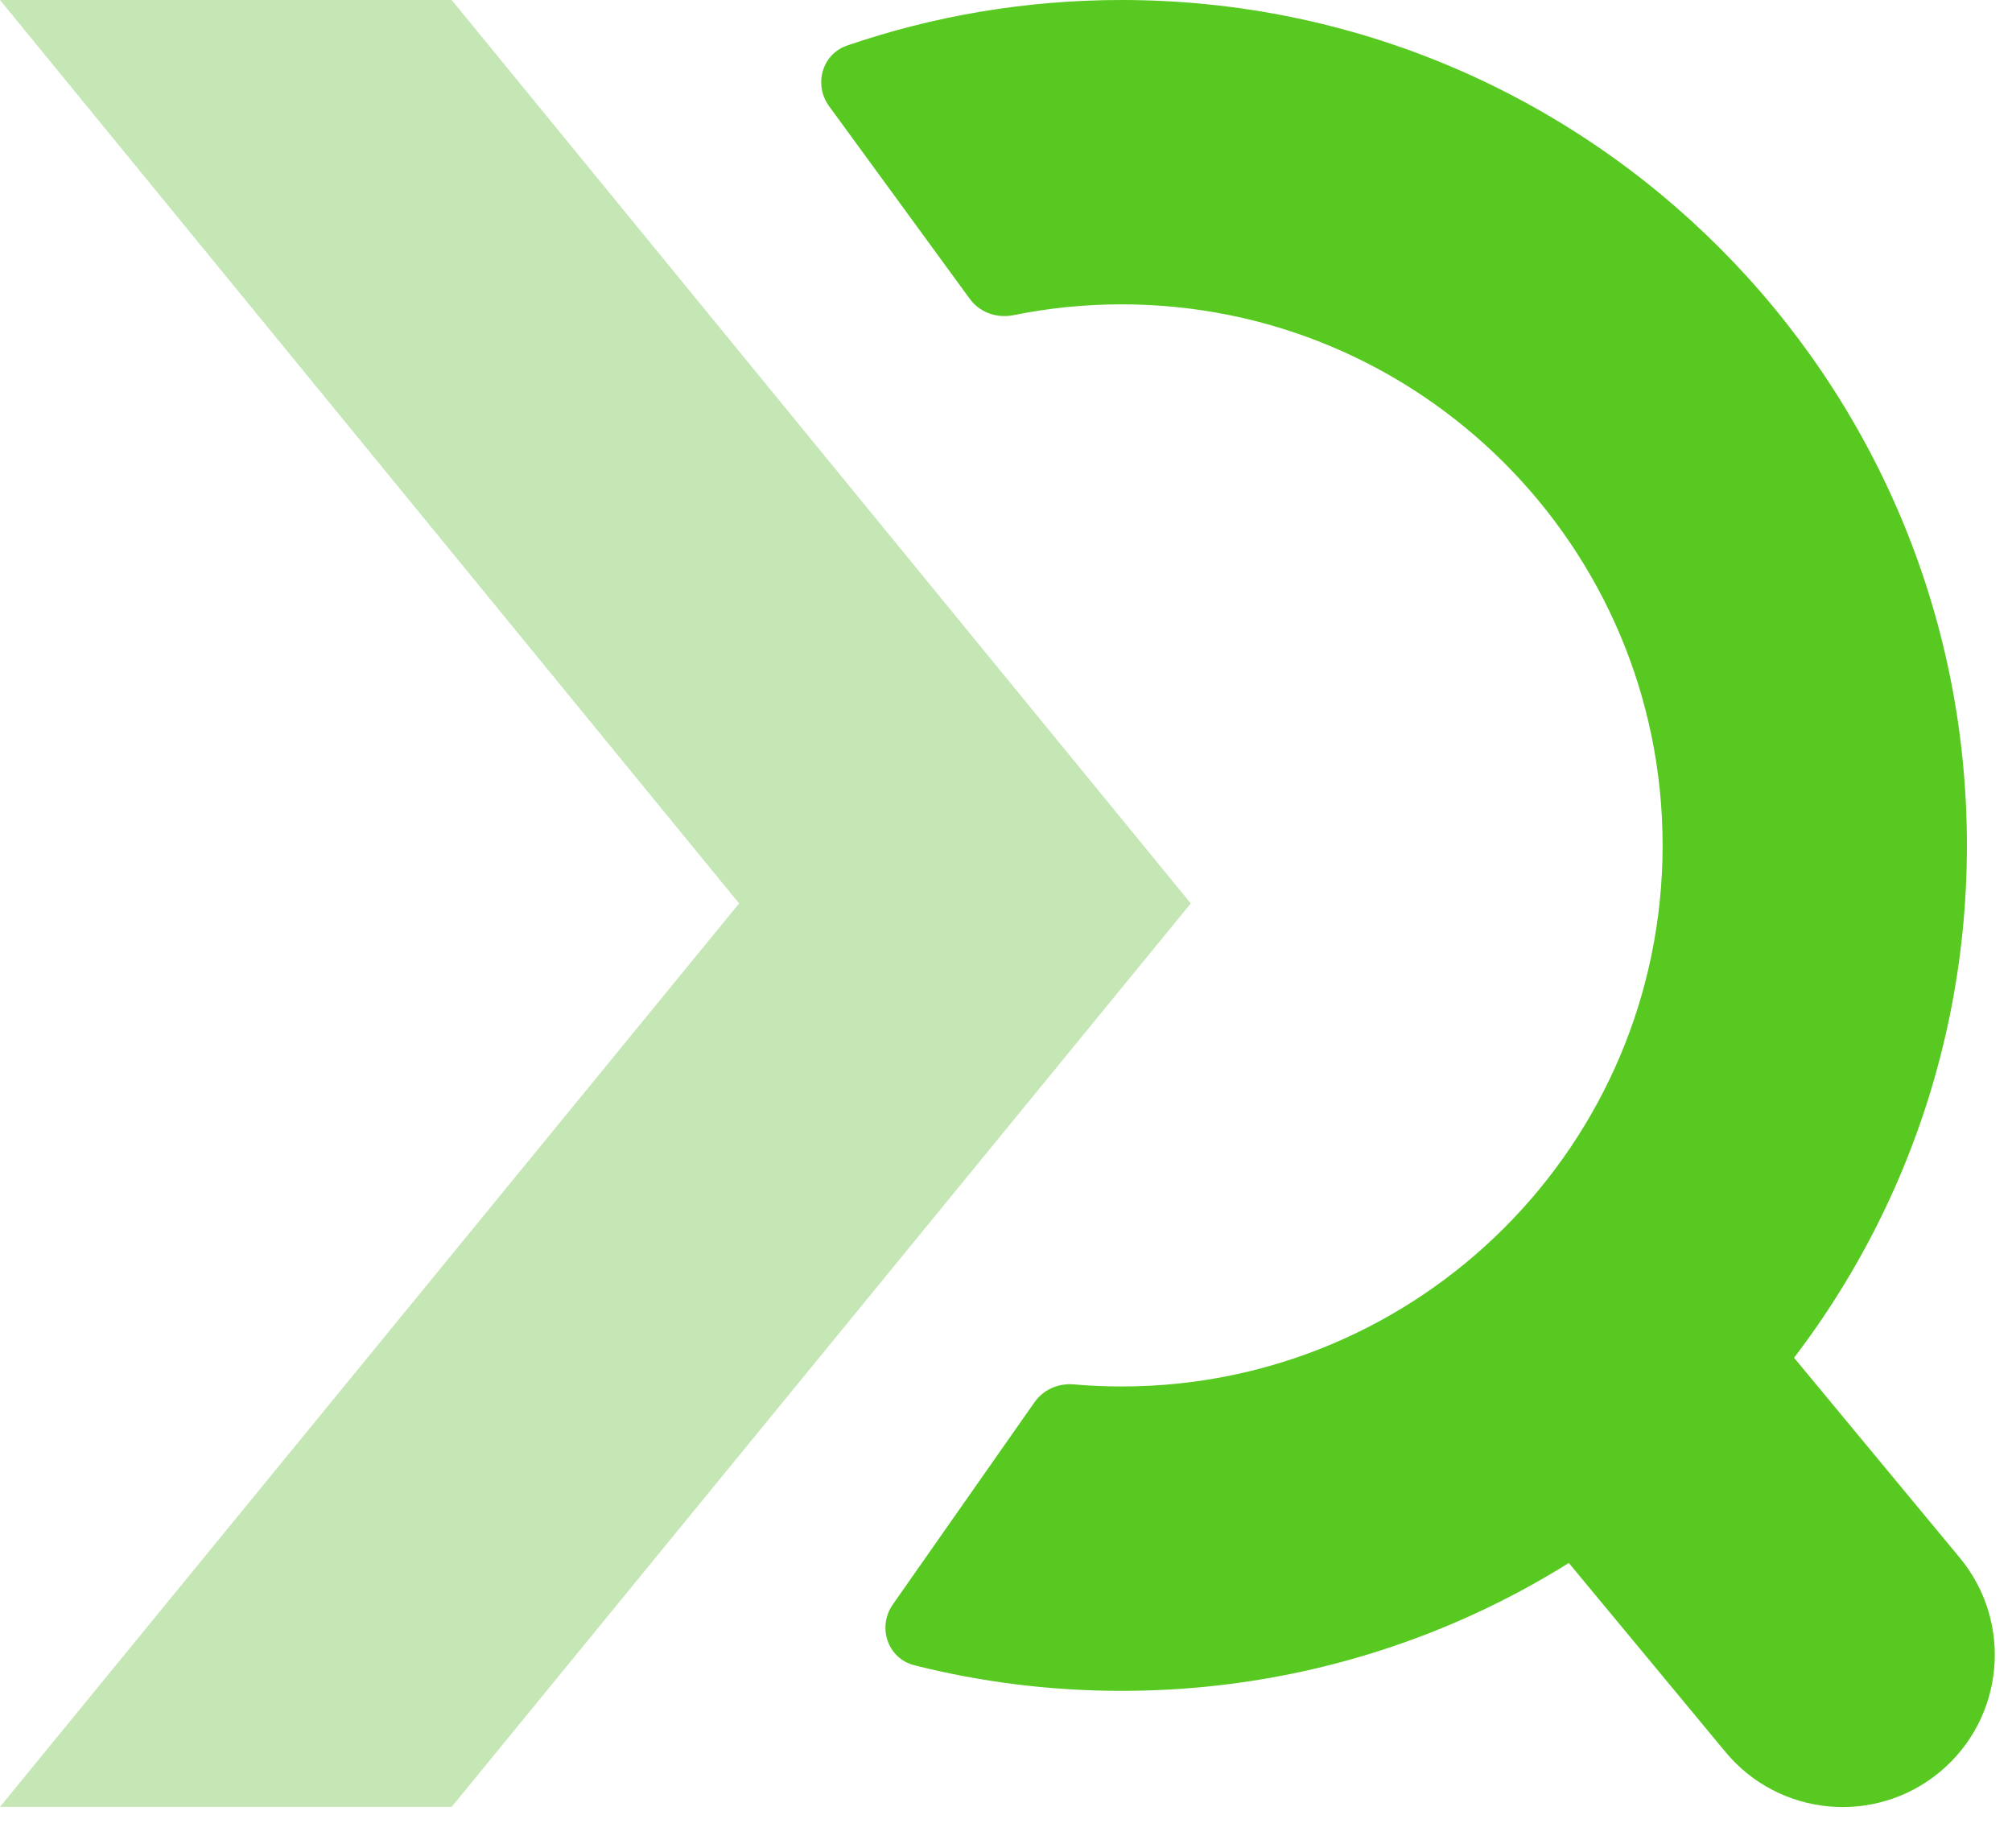
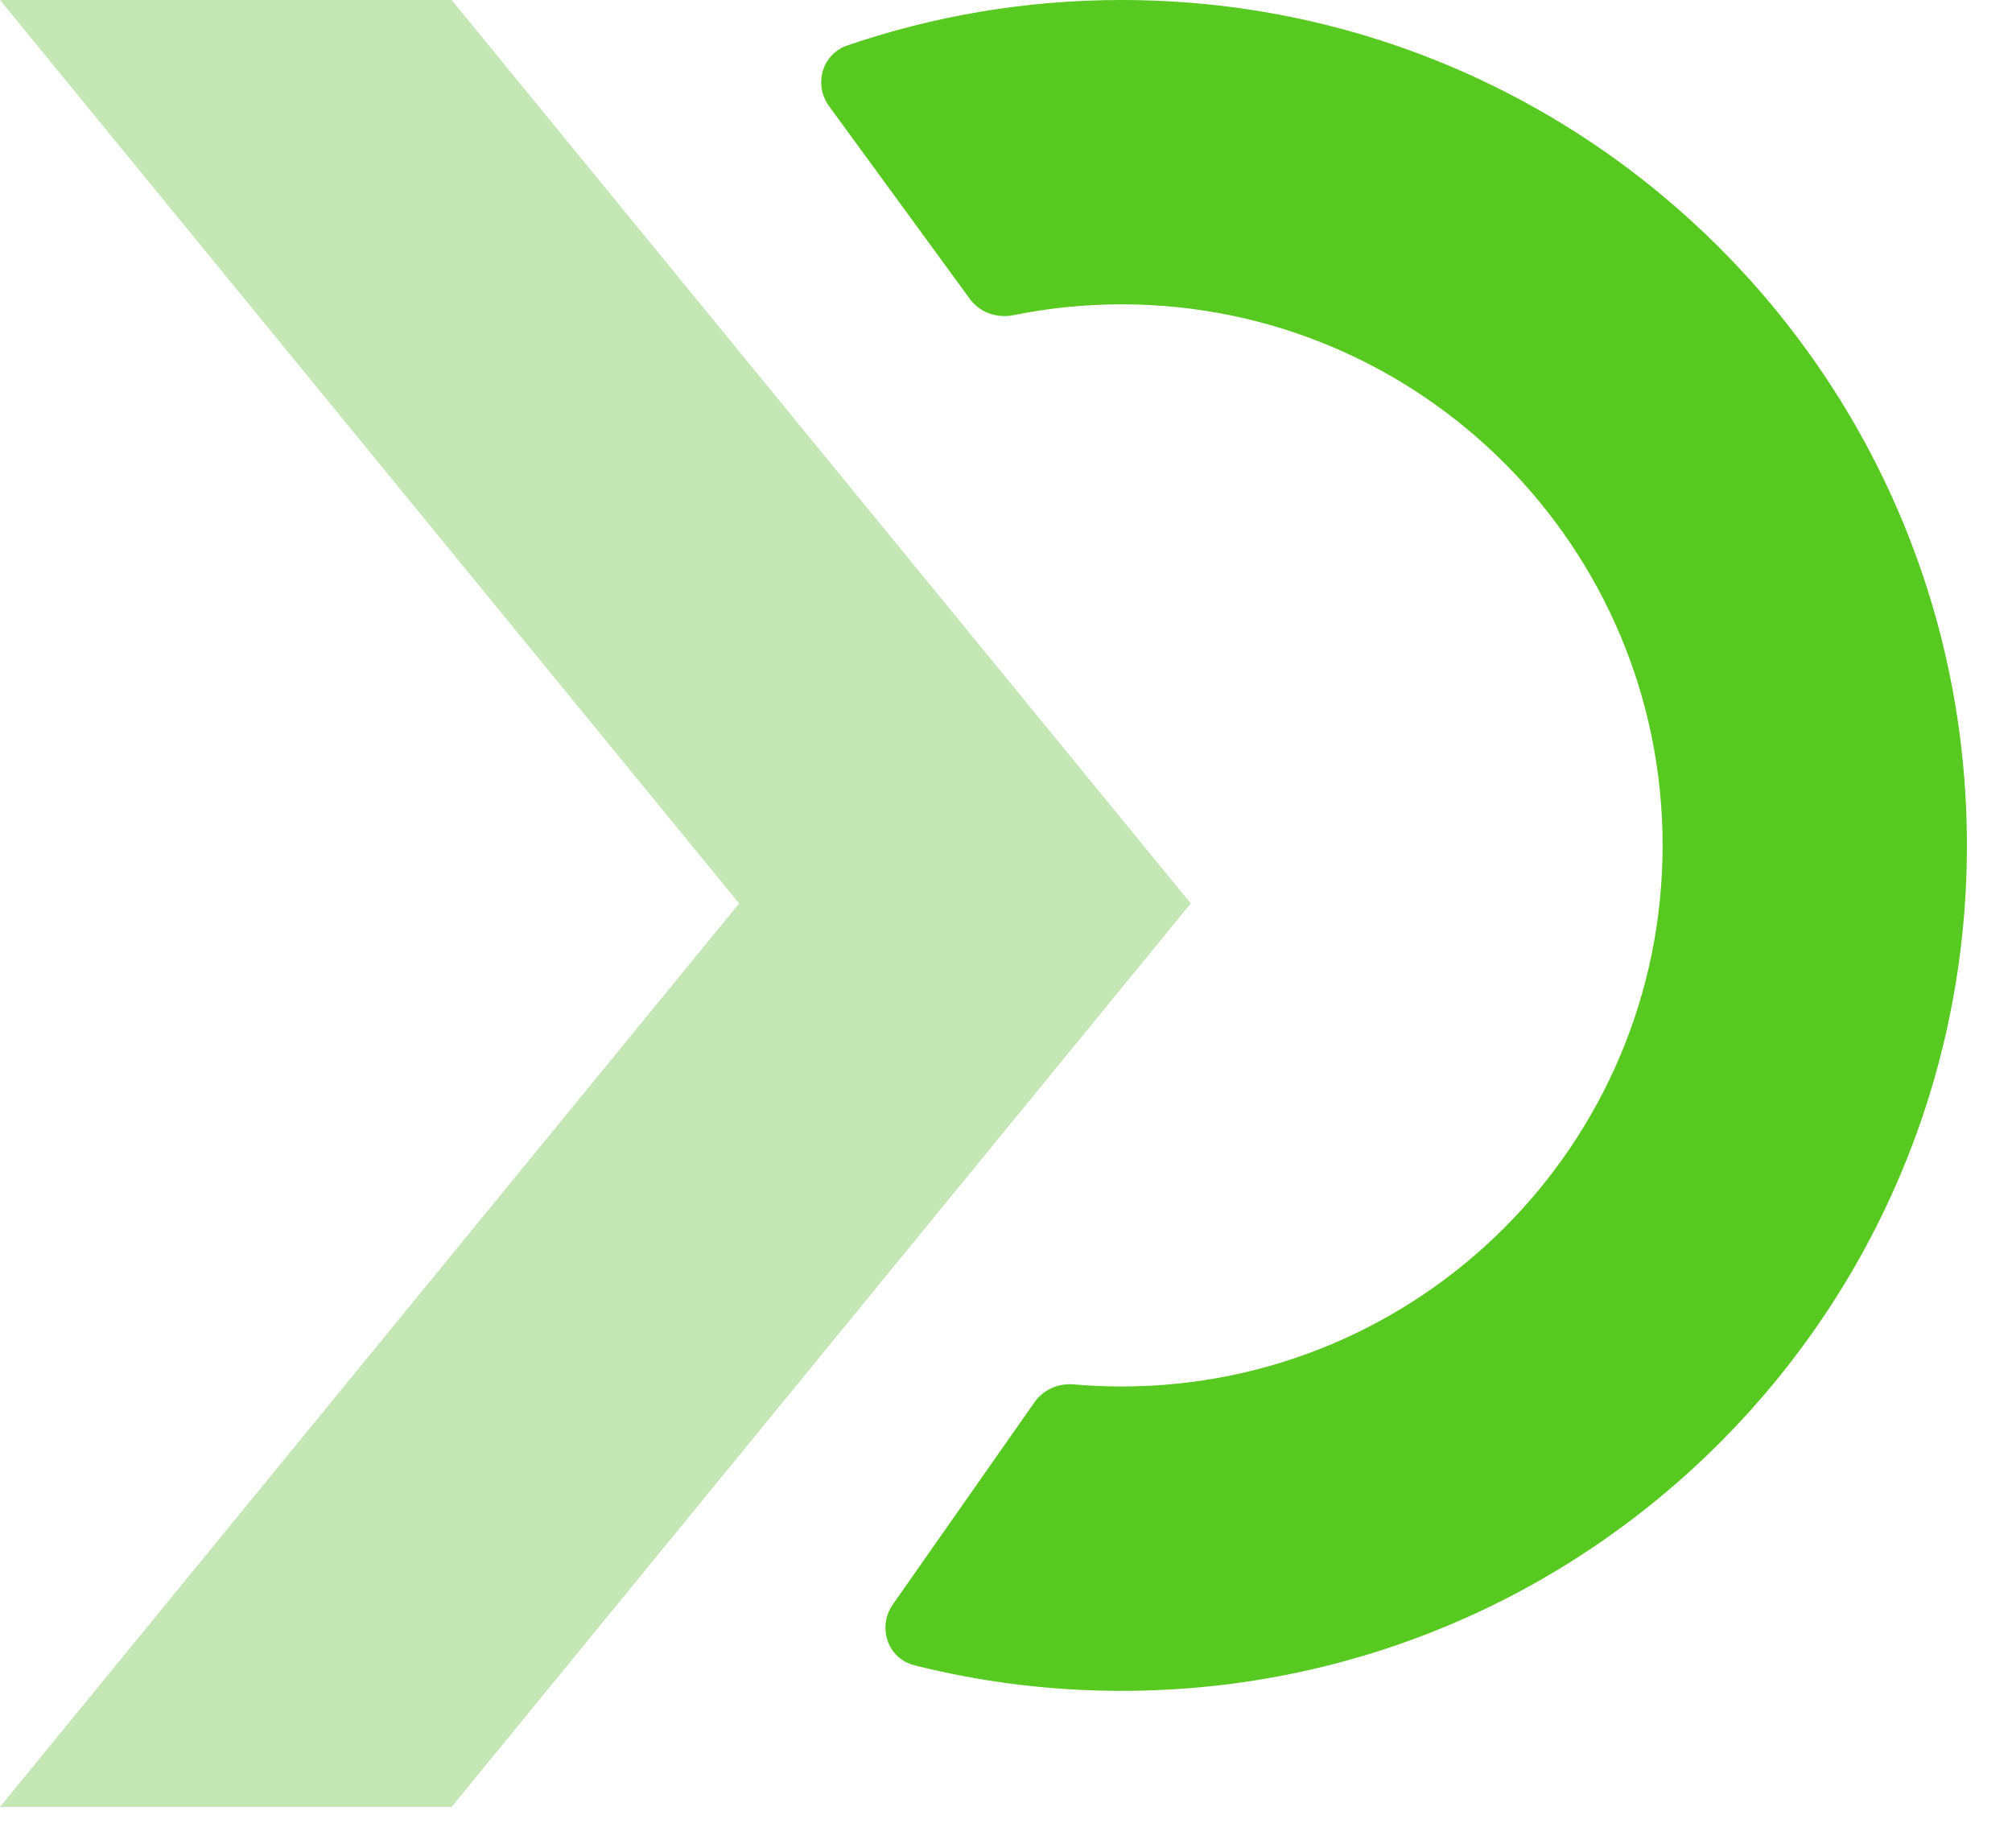
<svg xmlns="http://www.w3.org/2000/svg" width="49" height="45" viewBox="0 0 49 45" fill="none">
  <path d="M0 0L18 22L0 44H11L29 22L11 0H0Z" fill="#C5E7B5" />
-   <path fill-rule="evenodd" clip-rule="evenodd" d="M37.312 36.981C39.186 35.252 40.738 33.179 41.868 30.862L47.728 37.934C49.034 39.51 48.816 41.846 47.24 43.152C45.664 44.458 43.328 44.239 42.022 42.663L37.312 36.981Z" fill="#57C921" />
  <path d="M27.315 41.175C38.686 41.175 47.902 31.957 47.902 20.587C47.902 9.217 38.686 0 27.315 0C24.975 0 22.727 0.39 20.631 1.109C20.019 1.319 19.81 2.063 20.192 2.586L23.619 7.279C23.861 7.61 24.279 7.756 24.68 7.675C25.532 7.502 26.413 7.411 27.315 7.411C34.591 7.411 40.491 13.311 40.491 20.587C40.491 27.864 34.591 33.763 27.315 33.763C26.922 33.763 26.534 33.746 26.15 33.712C25.778 33.68 25.411 33.838 25.196 34.144L21.745 39.069C21.359 39.62 21.616 40.388 22.268 40.552C23.883 40.959 25.574 41.175 27.315 41.175Z" fill="#57C921" />
</svg>